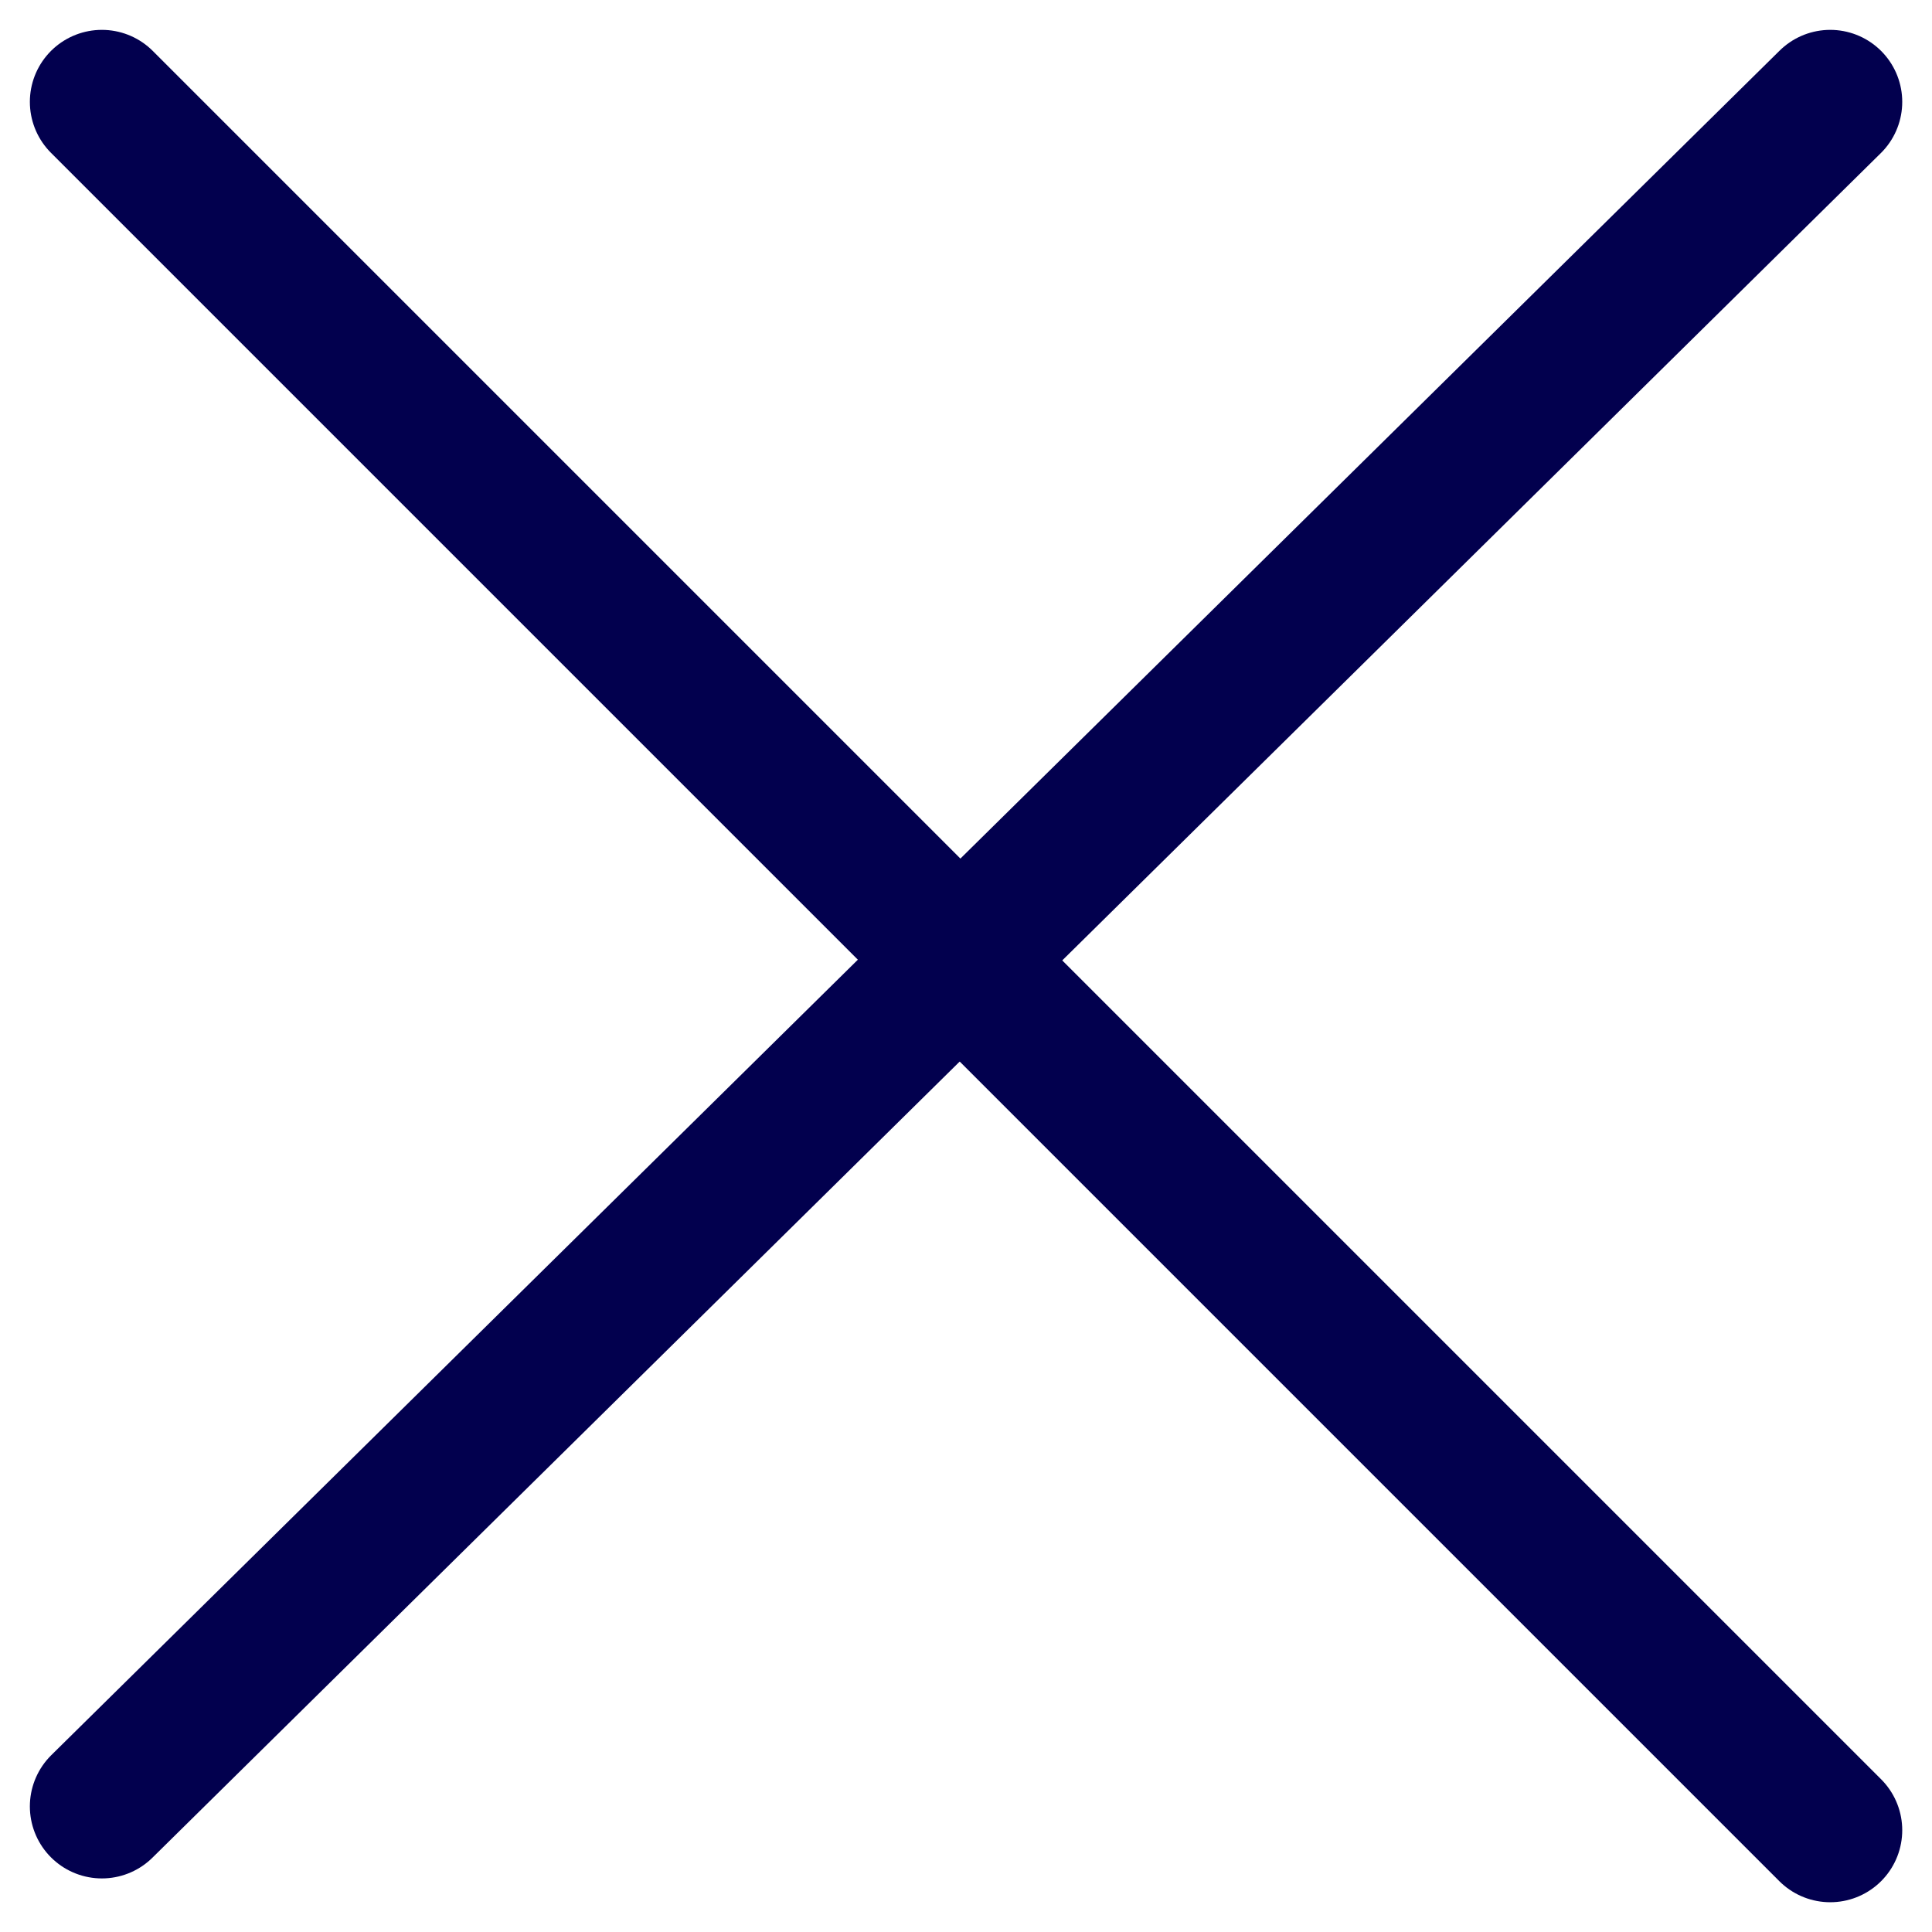
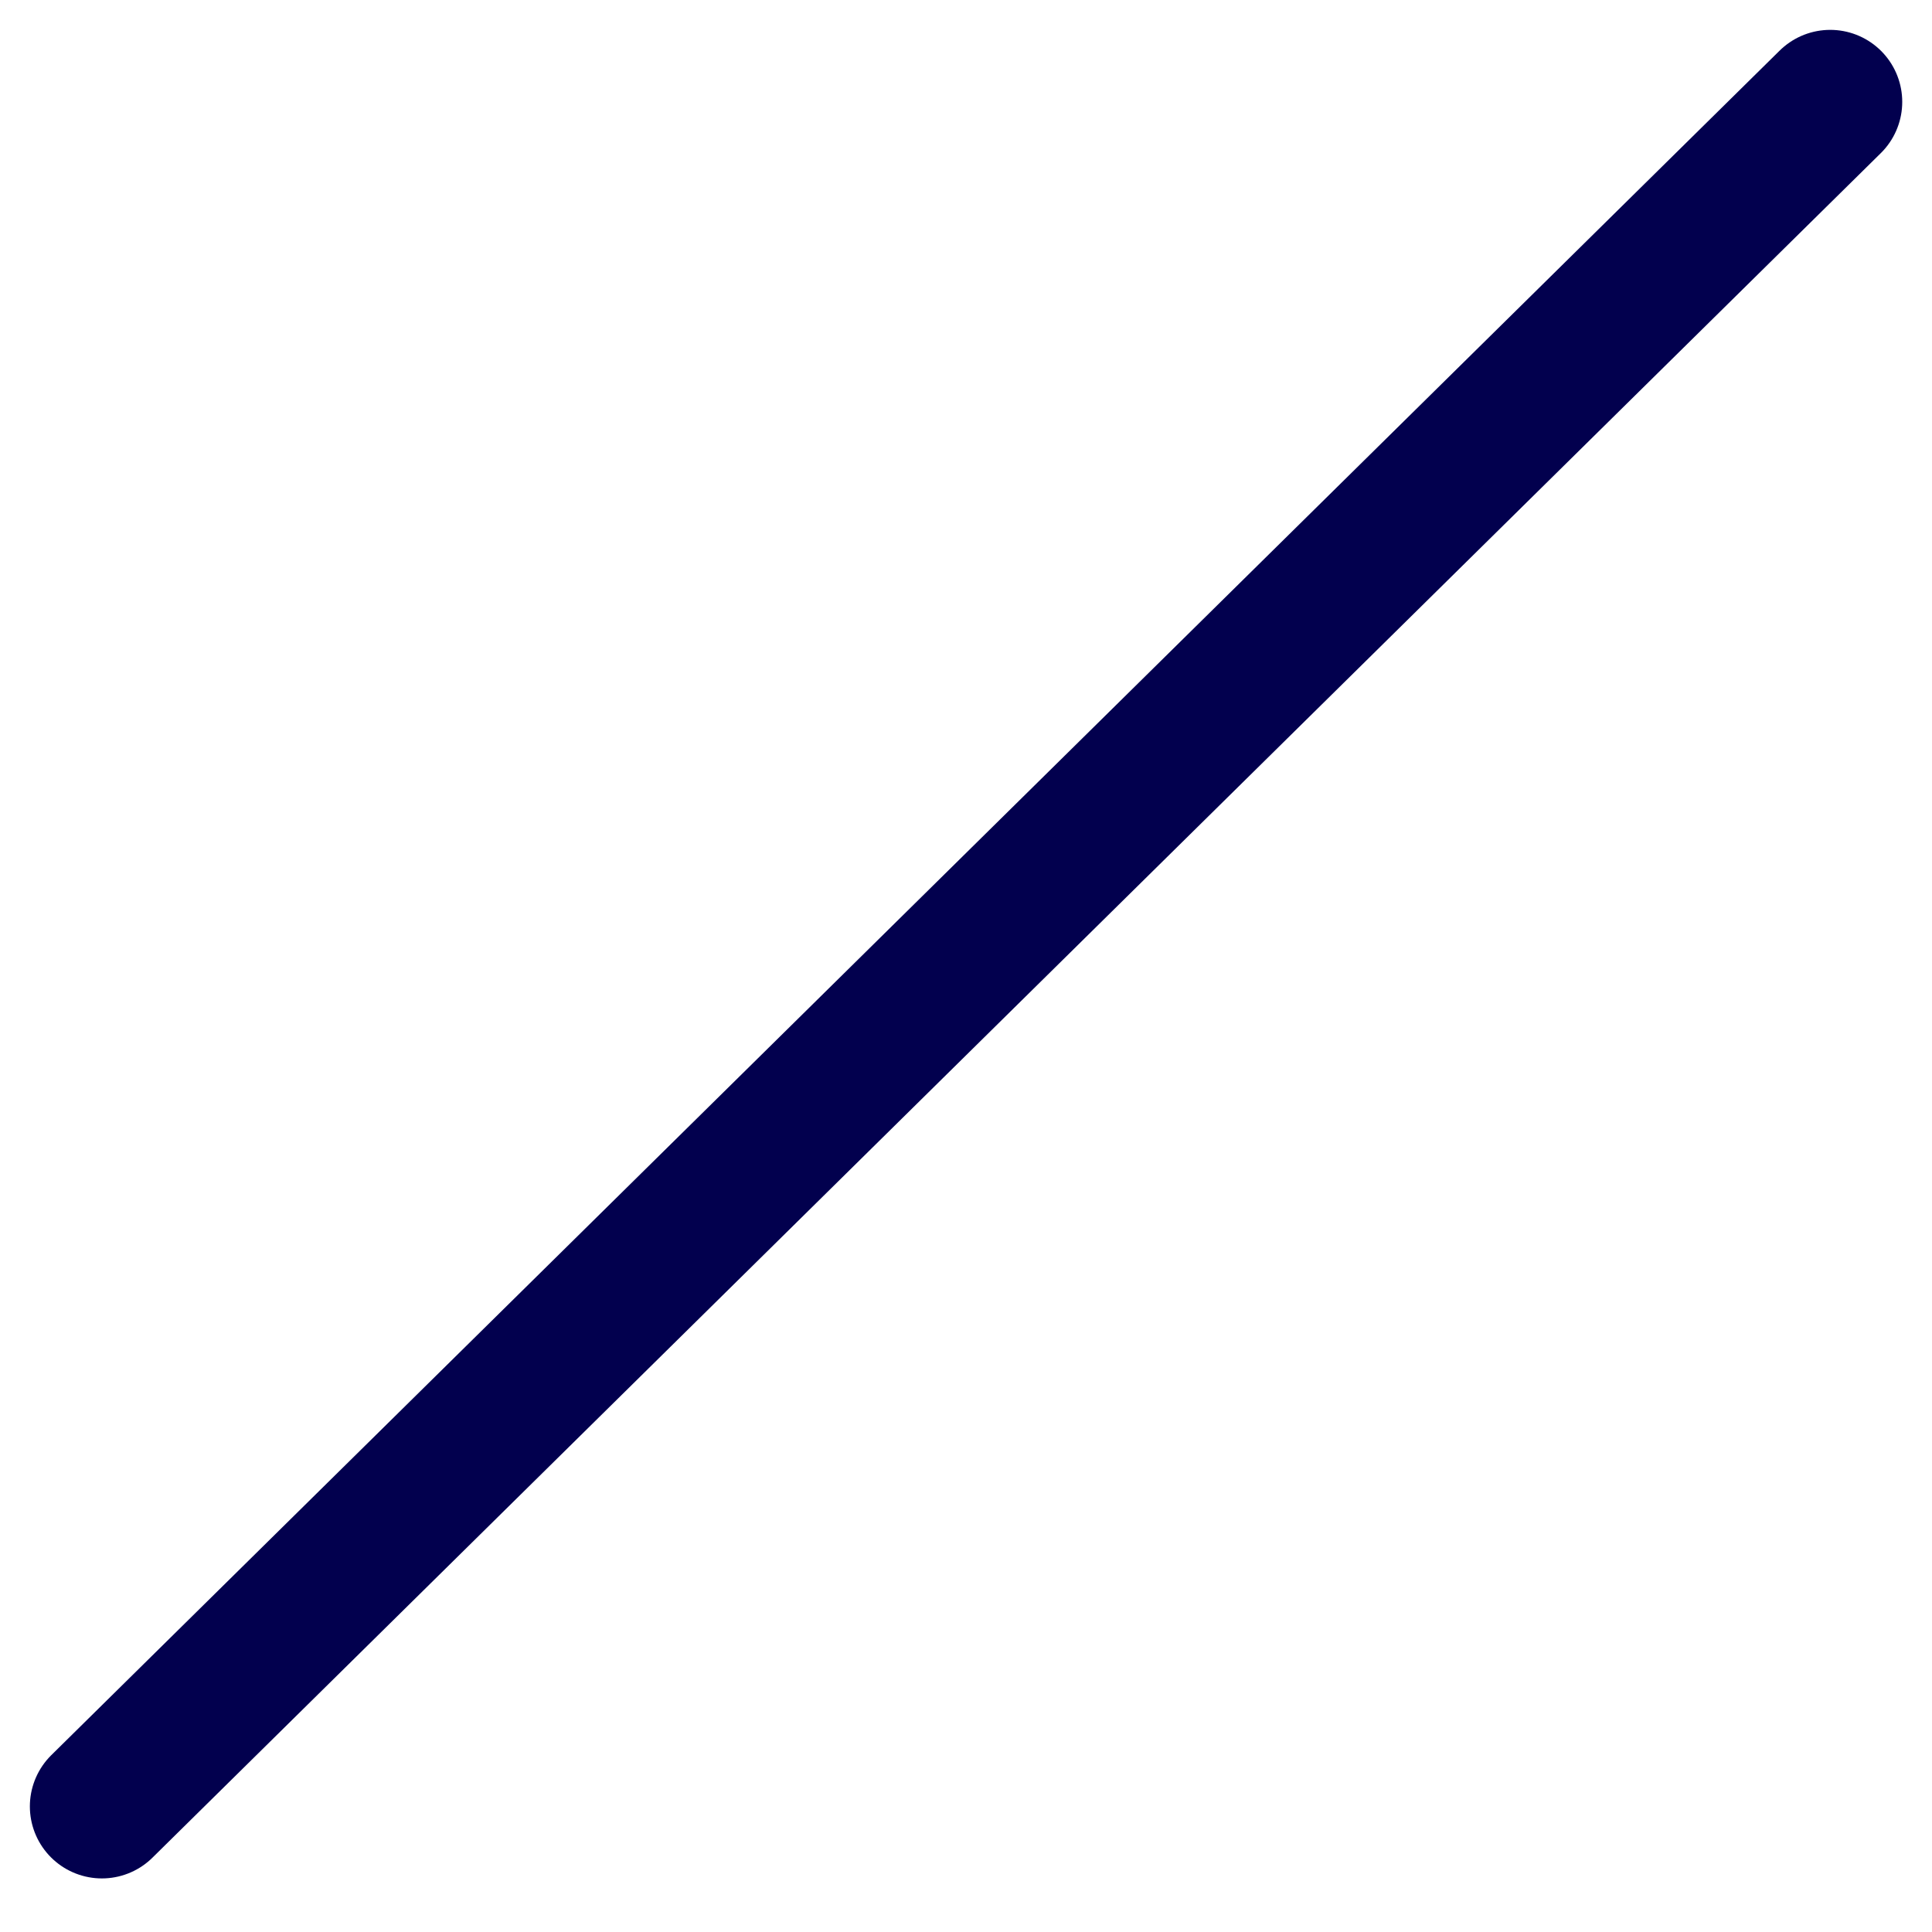
<svg xmlns="http://www.w3.org/2000/svg" width="20.121" height="20.121" viewBox="0 0 20.121 20.121">
  <g id="Groupe_365" data-name="Groupe 365" transform="translate(-266.439 -86.439)">
-     <line id="Ligne_220" data-name="Ligne 220" x2="18" y2="18" transform="translate(267.5 87.5)" fill="none" stroke="#02004e" stroke-linecap="round" stroke-width="1.5" />
    <line id="Ligne_222" data-name="Ligne 222" y1="17.752" x2="18" transform="translate(267.5 87.5)" fill="none" stroke="#02004e" stroke-linecap="round" stroke-width="1.5" />
  </g>
</svg>